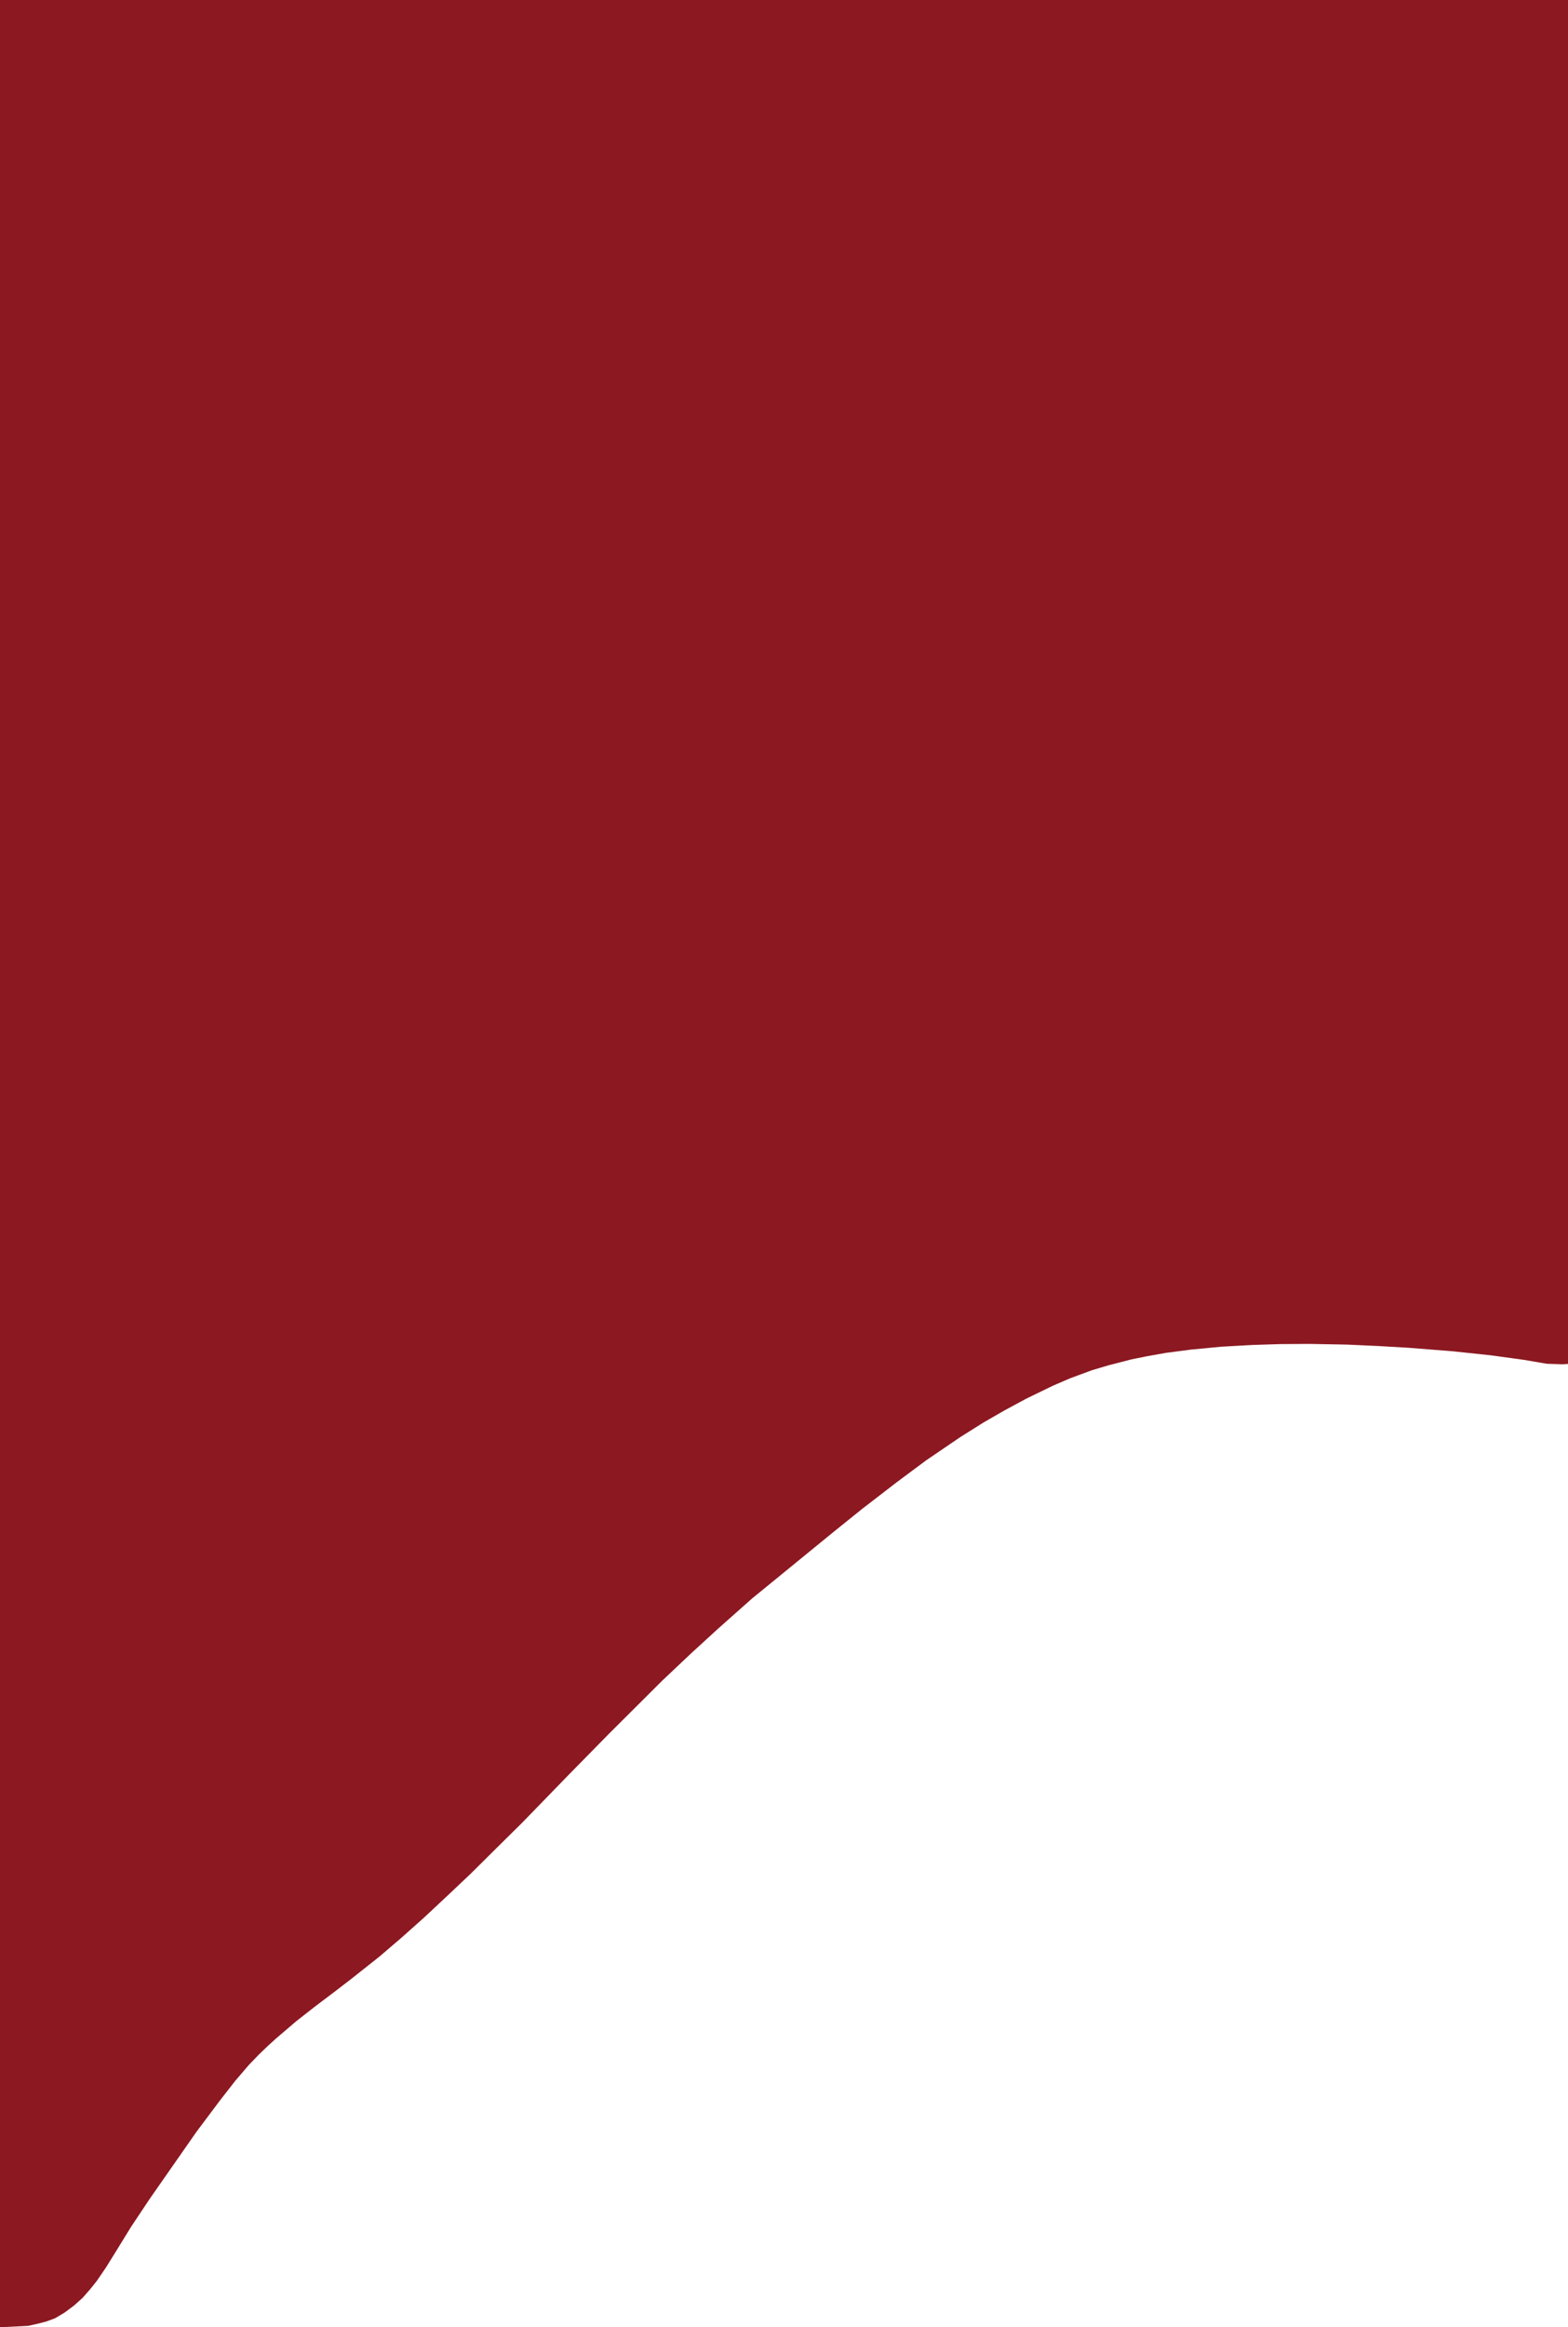
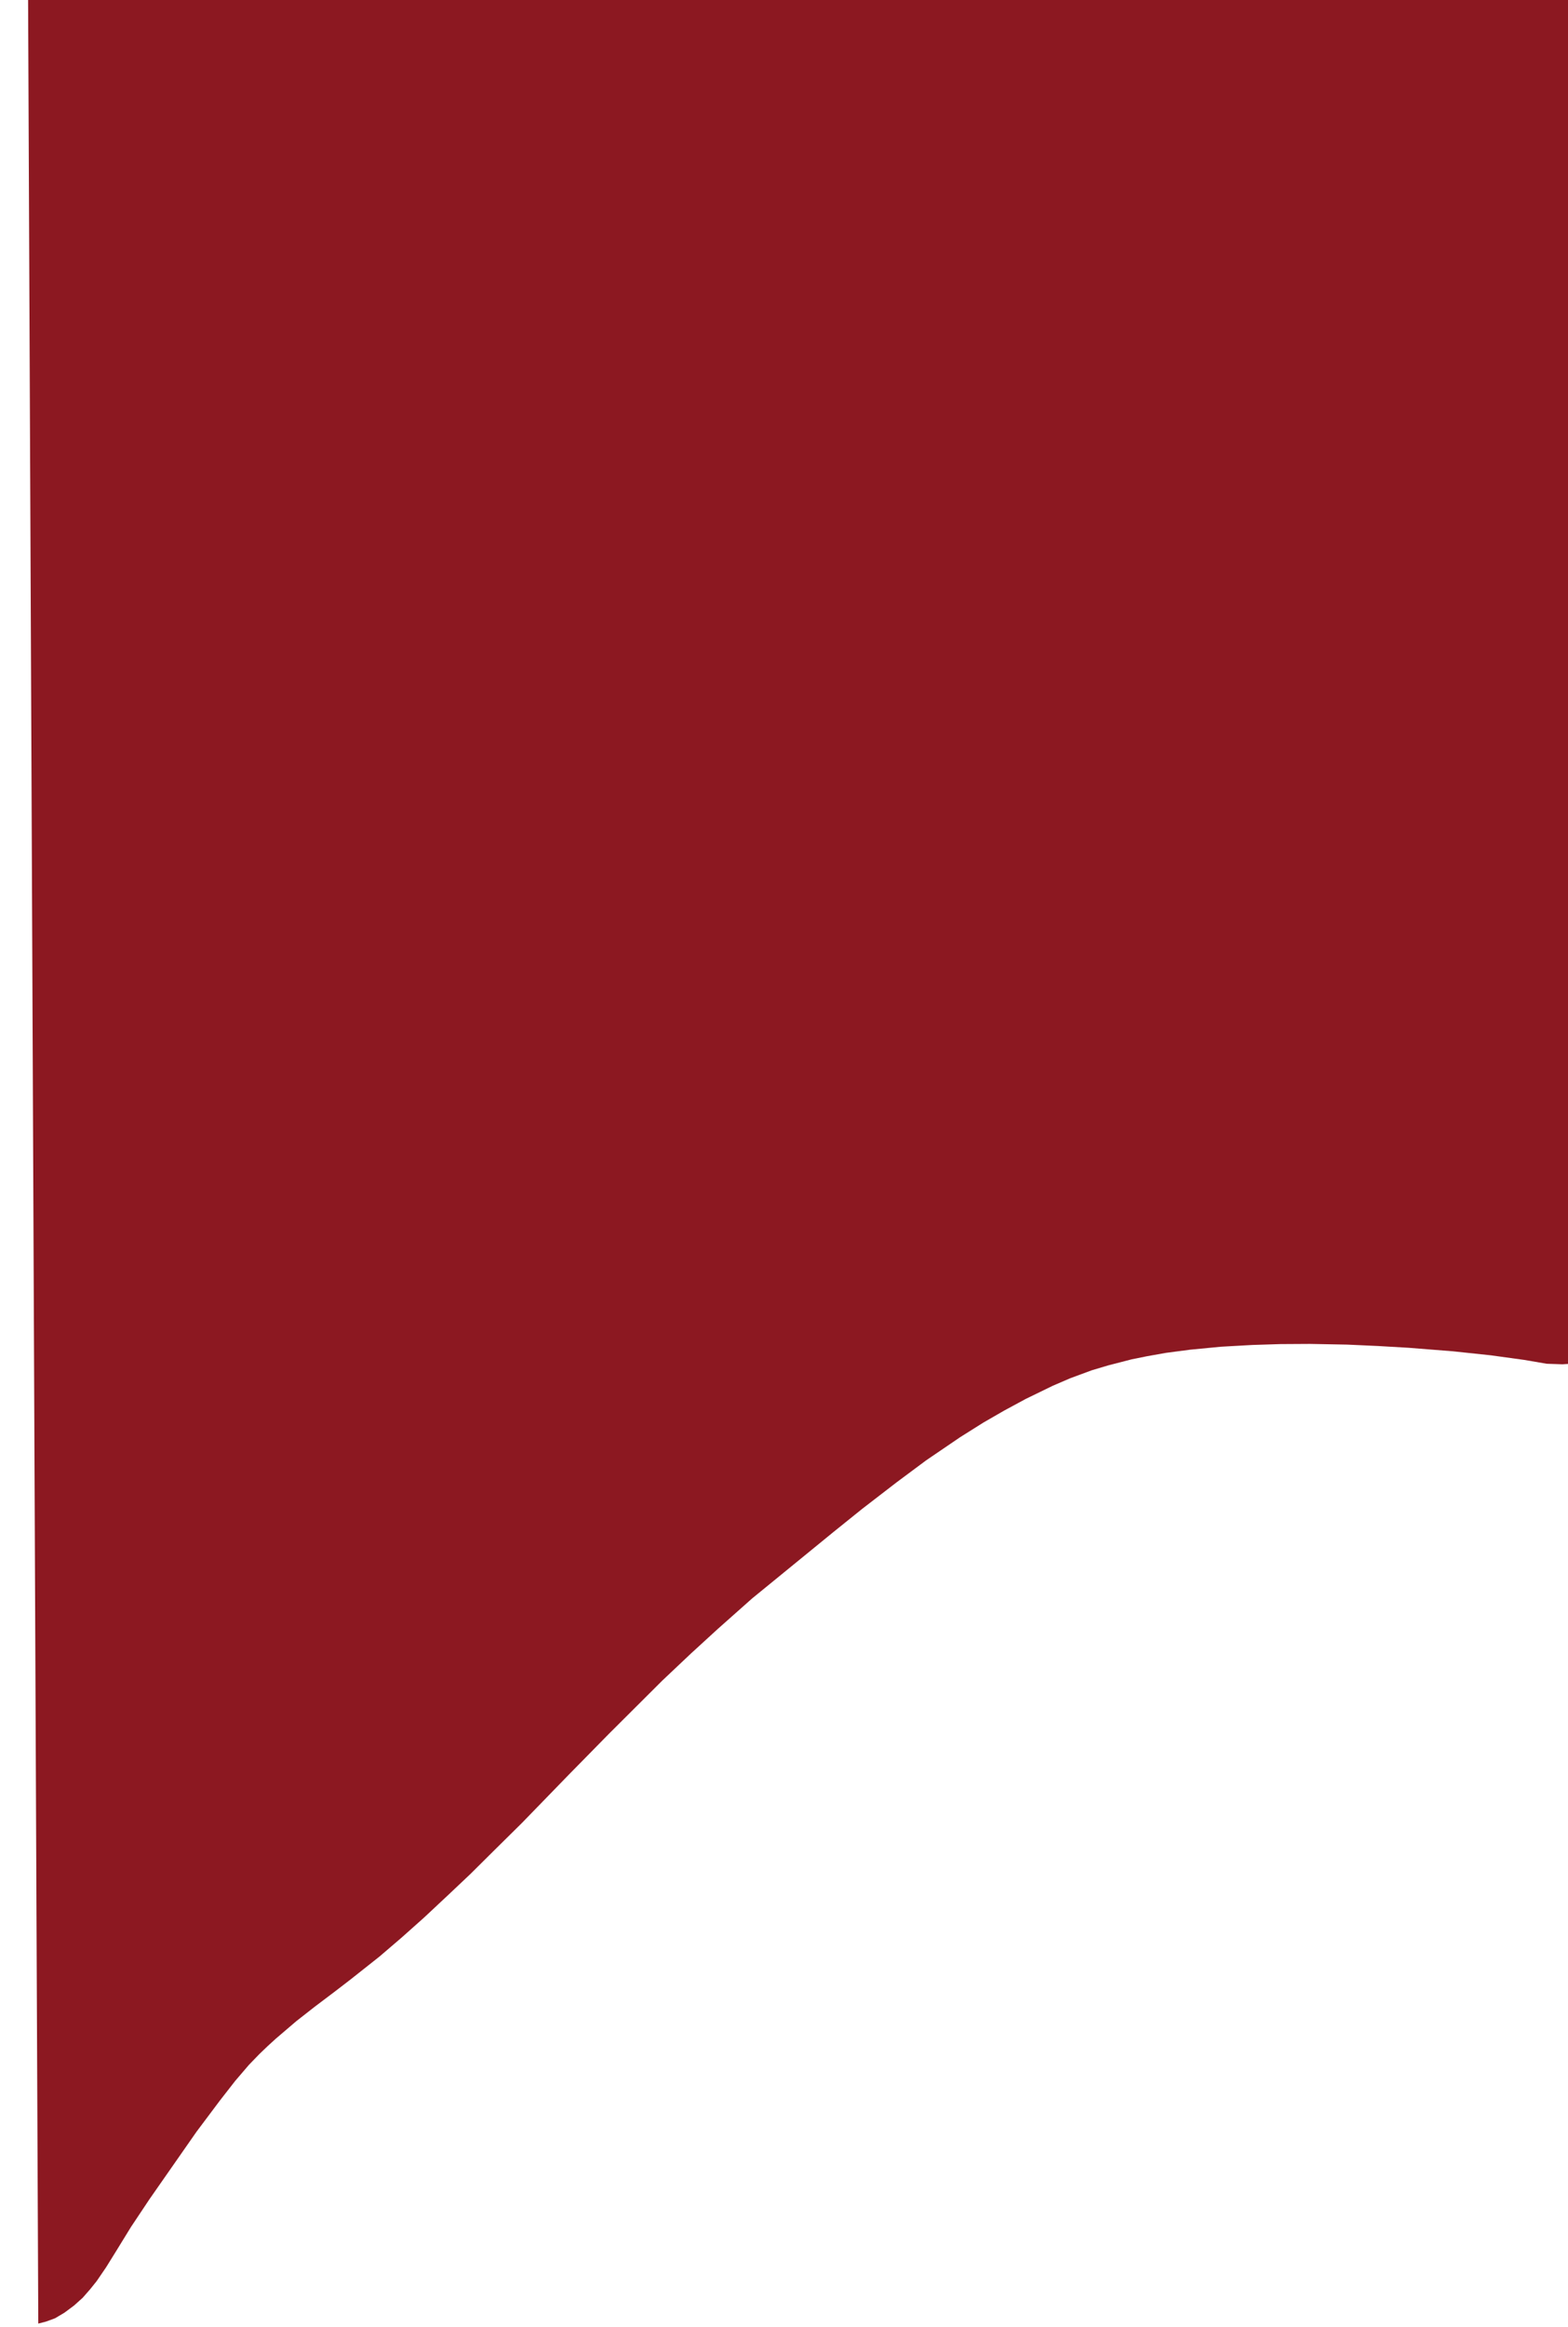
<svg xmlns="http://www.w3.org/2000/svg" width="405.524" height="601.543" viewBox="0 0 405.524 601.543">
-   <path id="Tracciato_127521" data-name="Tracciato 127521" d="M0,0V601.543l7.265-.364L9.9,600.59l1.953-.5,2.361-.863,2.452-1.452,2.5-1.863,2.225-2,1.907-2.179,1.679-2.088,2.453-3.588,2.678-4.313,3.769-6.13,4.814-7.22L50.855,550.96l5.993-7.991,4-5.131,3.542-4.133,2.679-2.769,2.18-2.089,2.043-1.861,5.313-4.541,4.813-3.769,5.176-3.905,4.132-3.178,7.4-5.858,5.676-4.858,5.812-5.176,6.266-5.858,5.767-5.449,5.811-5.766,7.493-7.4L147.117,458.7l10.261-10.444,13.94-13.894,7.356-6.947,6.947-6.358,8.9-7.9,21.023-17.164L222.99,390l8.9-6.857,7.629-5.675,8.808-5.994,5.994-3.769,5.358-3.088,5.63-3.042,6.993-3.4,4.541-1.952,5.539-2.044,4.268-1.271,5.994-1.544,4.041-.818,4.858-.862,6.221-.818,8.037-.771,8.128-.455,7.22-.226,7.628-.045,9.626.18,7.992.364,7.855.455,11.487.908,9.854,1.044,8.581,1.181,5.858,1,4.041.135,1.453-.09V0Z" transform="translate(0 0)" fill="#8c1821" />
+   <path id="Tracciato_127521" data-name="Tracciato 127521" d="M0,0l7.265-.364L9.9,600.59l1.953-.5,2.361-.863,2.452-1.452,2.5-1.863,2.225-2,1.907-2.179,1.679-2.088,2.453-3.588,2.678-4.313,3.769-6.13,4.814-7.22L50.855,550.96l5.993-7.991,4-5.131,3.542-4.133,2.679-2.769,2.18-2.089,2.043-1.861,5.313-4.541,4.813-3.769,5.176-3.905,4.132-3.178,7.4-5.858,5.676-4.858,5.812-5.176,6.266-5.858,5.767-5.449,5.811-5.766,7.493-7.4L147.117,458.7l10.261-10.444,13.94-13.894,7.356-6.947,6.947-6.358,8.9-7.9,21.023-17.164L222.99,390l8.9-6.857,7.629-5.675,8.808-5.994,5.994-3.769,5.358-3.088,5.63-3.042,6.993-3.4,4.541-1.952,5.539-2.044,4.268-1.271,5.994-1.544,4.041-.818,4.858-.862,6.221-.818,8.037-.771,8.128-.455,7.22-.226,7.628-.045,9.626.18,7.992.364,7.855.455,11.487.908,9.854,1.044,8.581,1.181,5.858,1,4.041.135,1.453-.09V0Z" transform="translate(0 0)" fill="#8c1821" />
</svg>